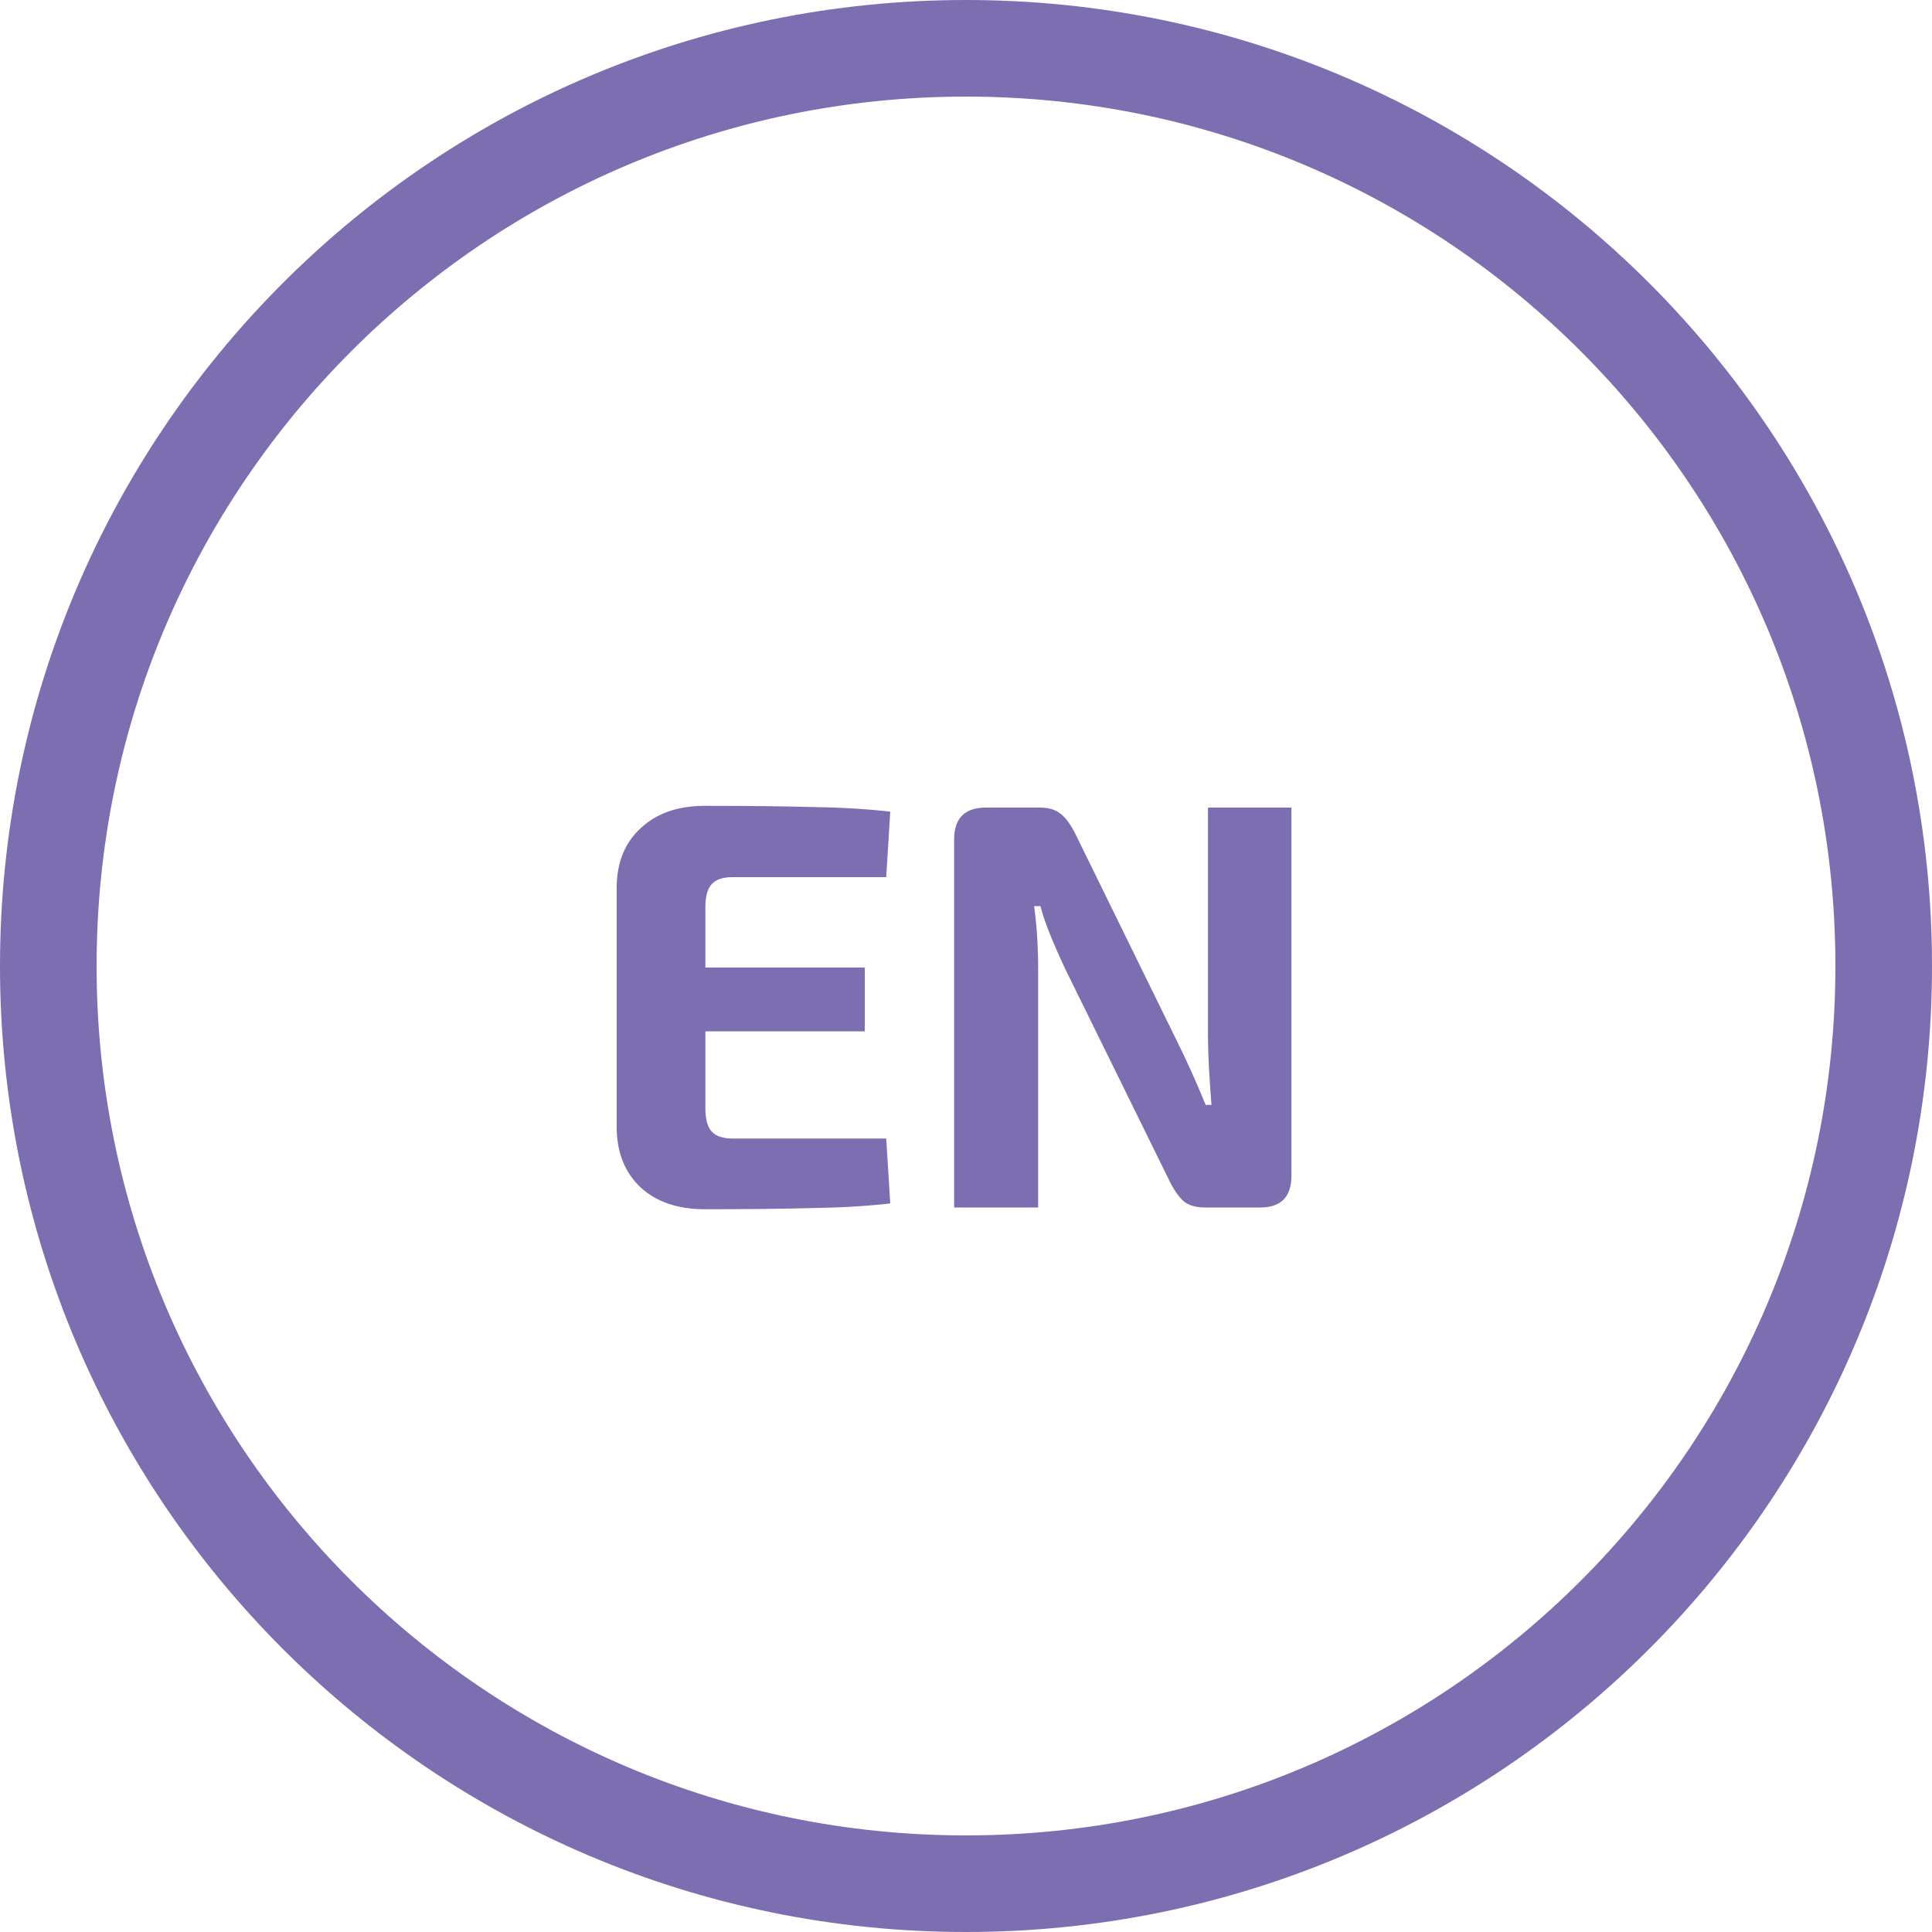
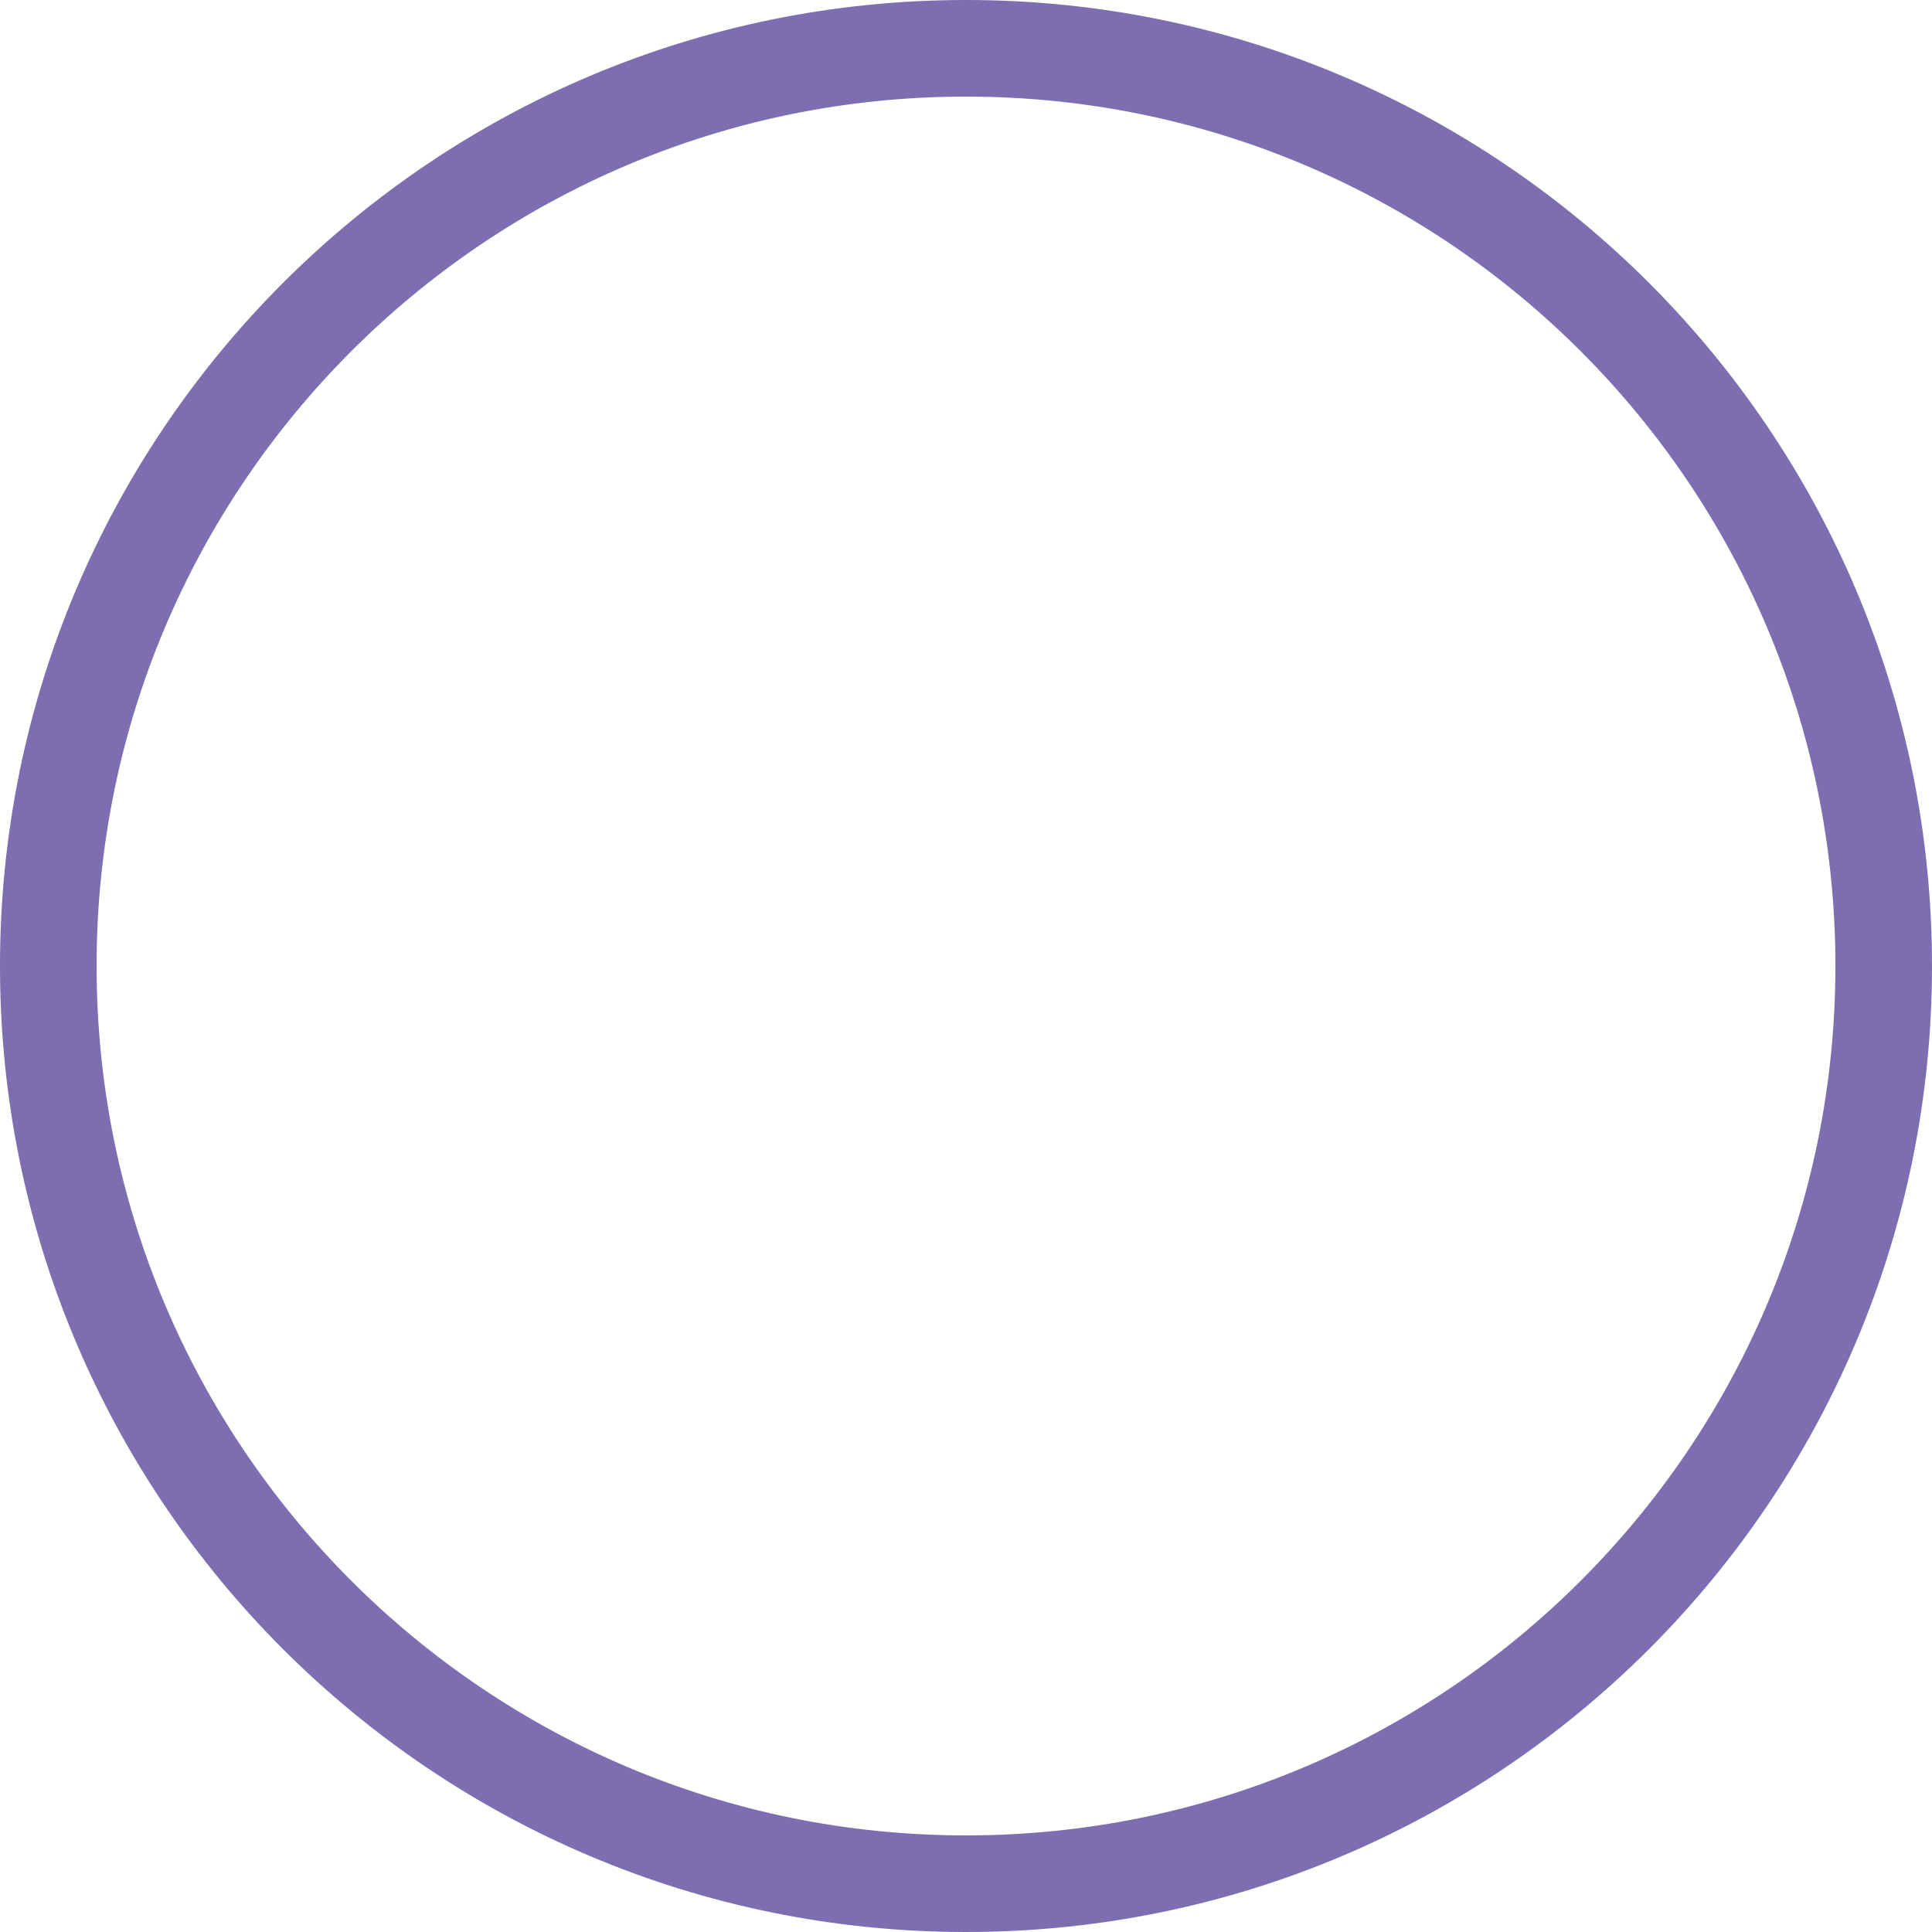
<svg xmlns="http://www.w3.org/2000/svg" width="40" height="40" viewBox="0 0 40 40" fill="none">
  <path d="M39 20C39 30.493 30.493 39 20 39C9.507 39 1 30.493 1 20C1 9.507 9.507 1 20 1C30.493 1 39 9.507 39 20Z" stroke="#7C6EB0" stroke-width="2" />
-   <path d="M18.348 23.572L18.432 24.916C17.936 24.972 17.392 25.004 16.8 25.012C16.208 25.028 15.472 25.036 14.592 25.036C14.04 25.036 13.6 24.888 13.272 24.592C12.944 24.288 12.776 23.88 12.768 23.368V18.352C12.776 17.84 12.944 17.436 13.272 17.14C13.6 16.836 14.04 16.684 14.592 16.684C15.472 16.684 16.208 16.692 16.8 16.708C17.392 16.716 17.936 16.748 18.432 16.804L18.348 18.16H15.168C14.968 18.16 14.824 18.208 14.736 18.304C14.648 18.4 14.604 18.556 14.604 18.772V20.032H17.904V21.352H14.604V22.948C14.604 23.172 14.648 23.332 14.736 23.428C14.824 23.524 14.968 23.572 15.168 23.572H18.348ZM26.738 24.34C26.738 24.78 26.522 25 26.09 25H24.95C24.766 25 24.622 24.96 24.518 24.88C24.414 24.792 24.314 24.652 24.218 24.46L22.046 20.044C21.774 19.46 21.606 19.032 21.542 18.76H21.41C21.466 19.16 21.494 19.6 21.494 20.08V25H19.754V17.38C19.754 16.94 19.974 16.72 20.414 16.72H21.53C21.714 16.72 21.858 16.764 21.962 16.852C22.066 16.932 22.166 17.068 22.262 17.26L24.362 21.544C24.562 21.944 24.762 22.388 24.962 22.876H25.082C25.034 22.252 25.01 21.788 25.01 21.484V16.72H26.738V24.34Z" fill="#7C6EB0" />
</svg>